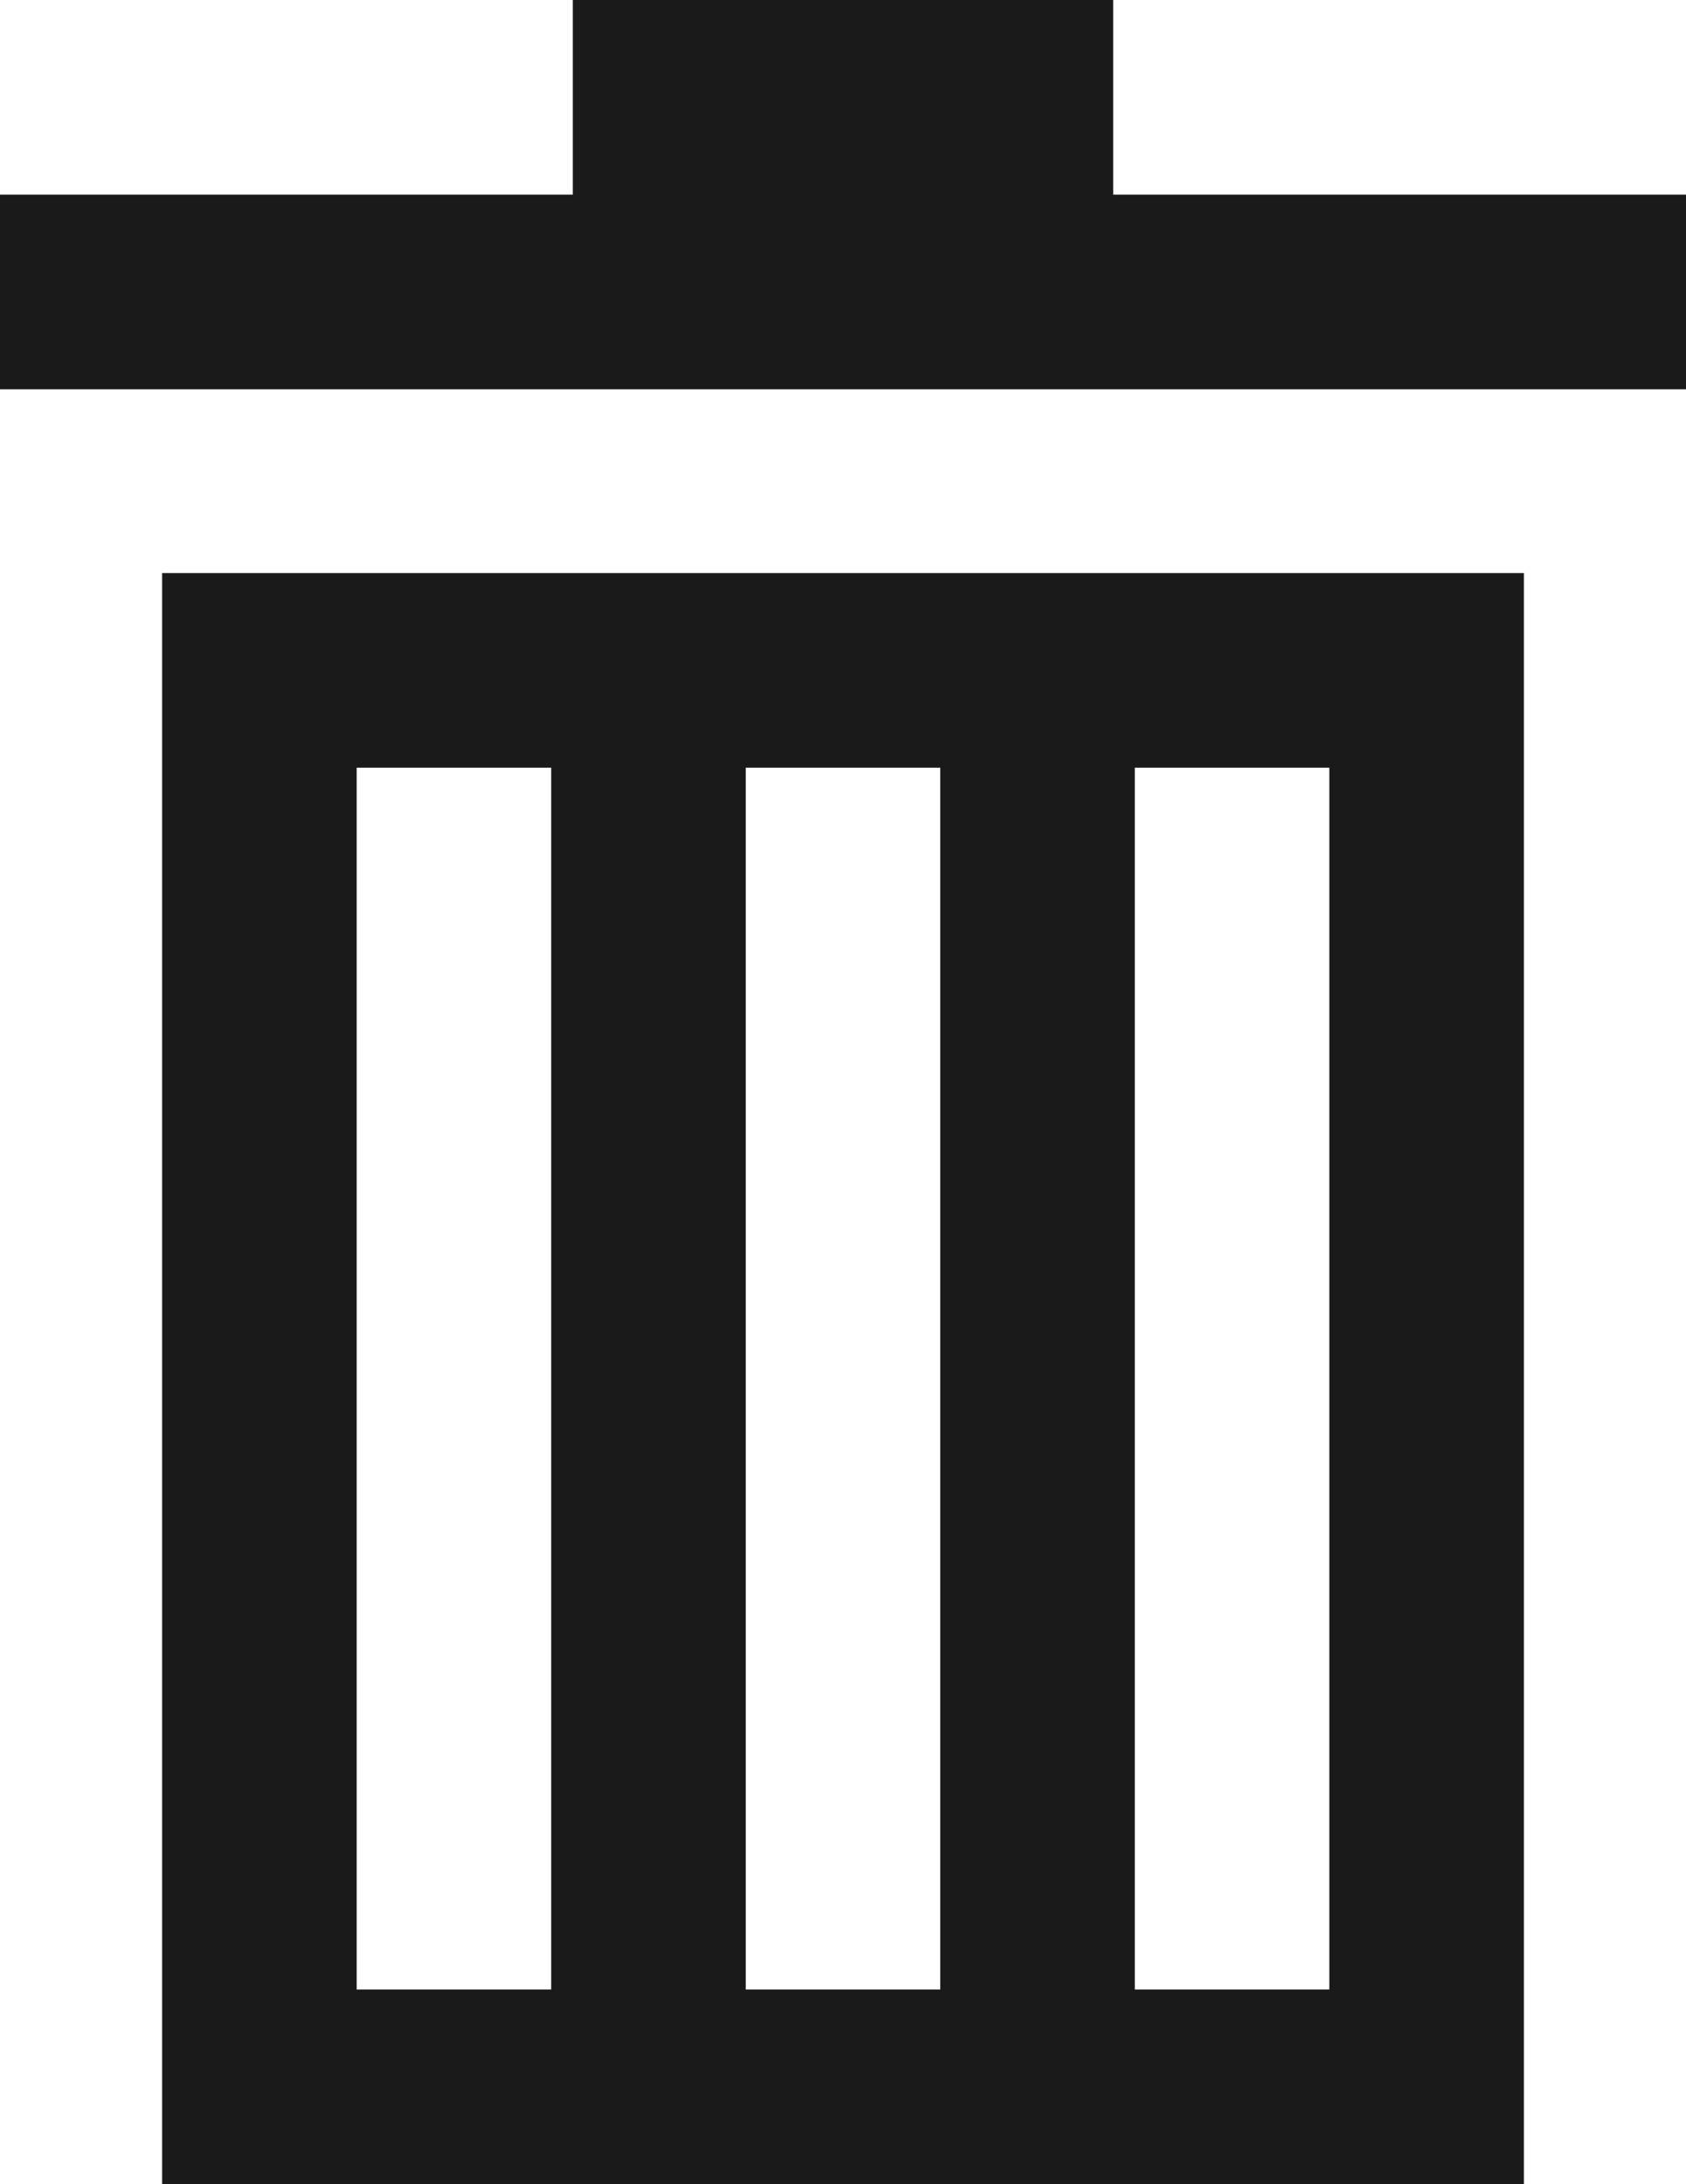
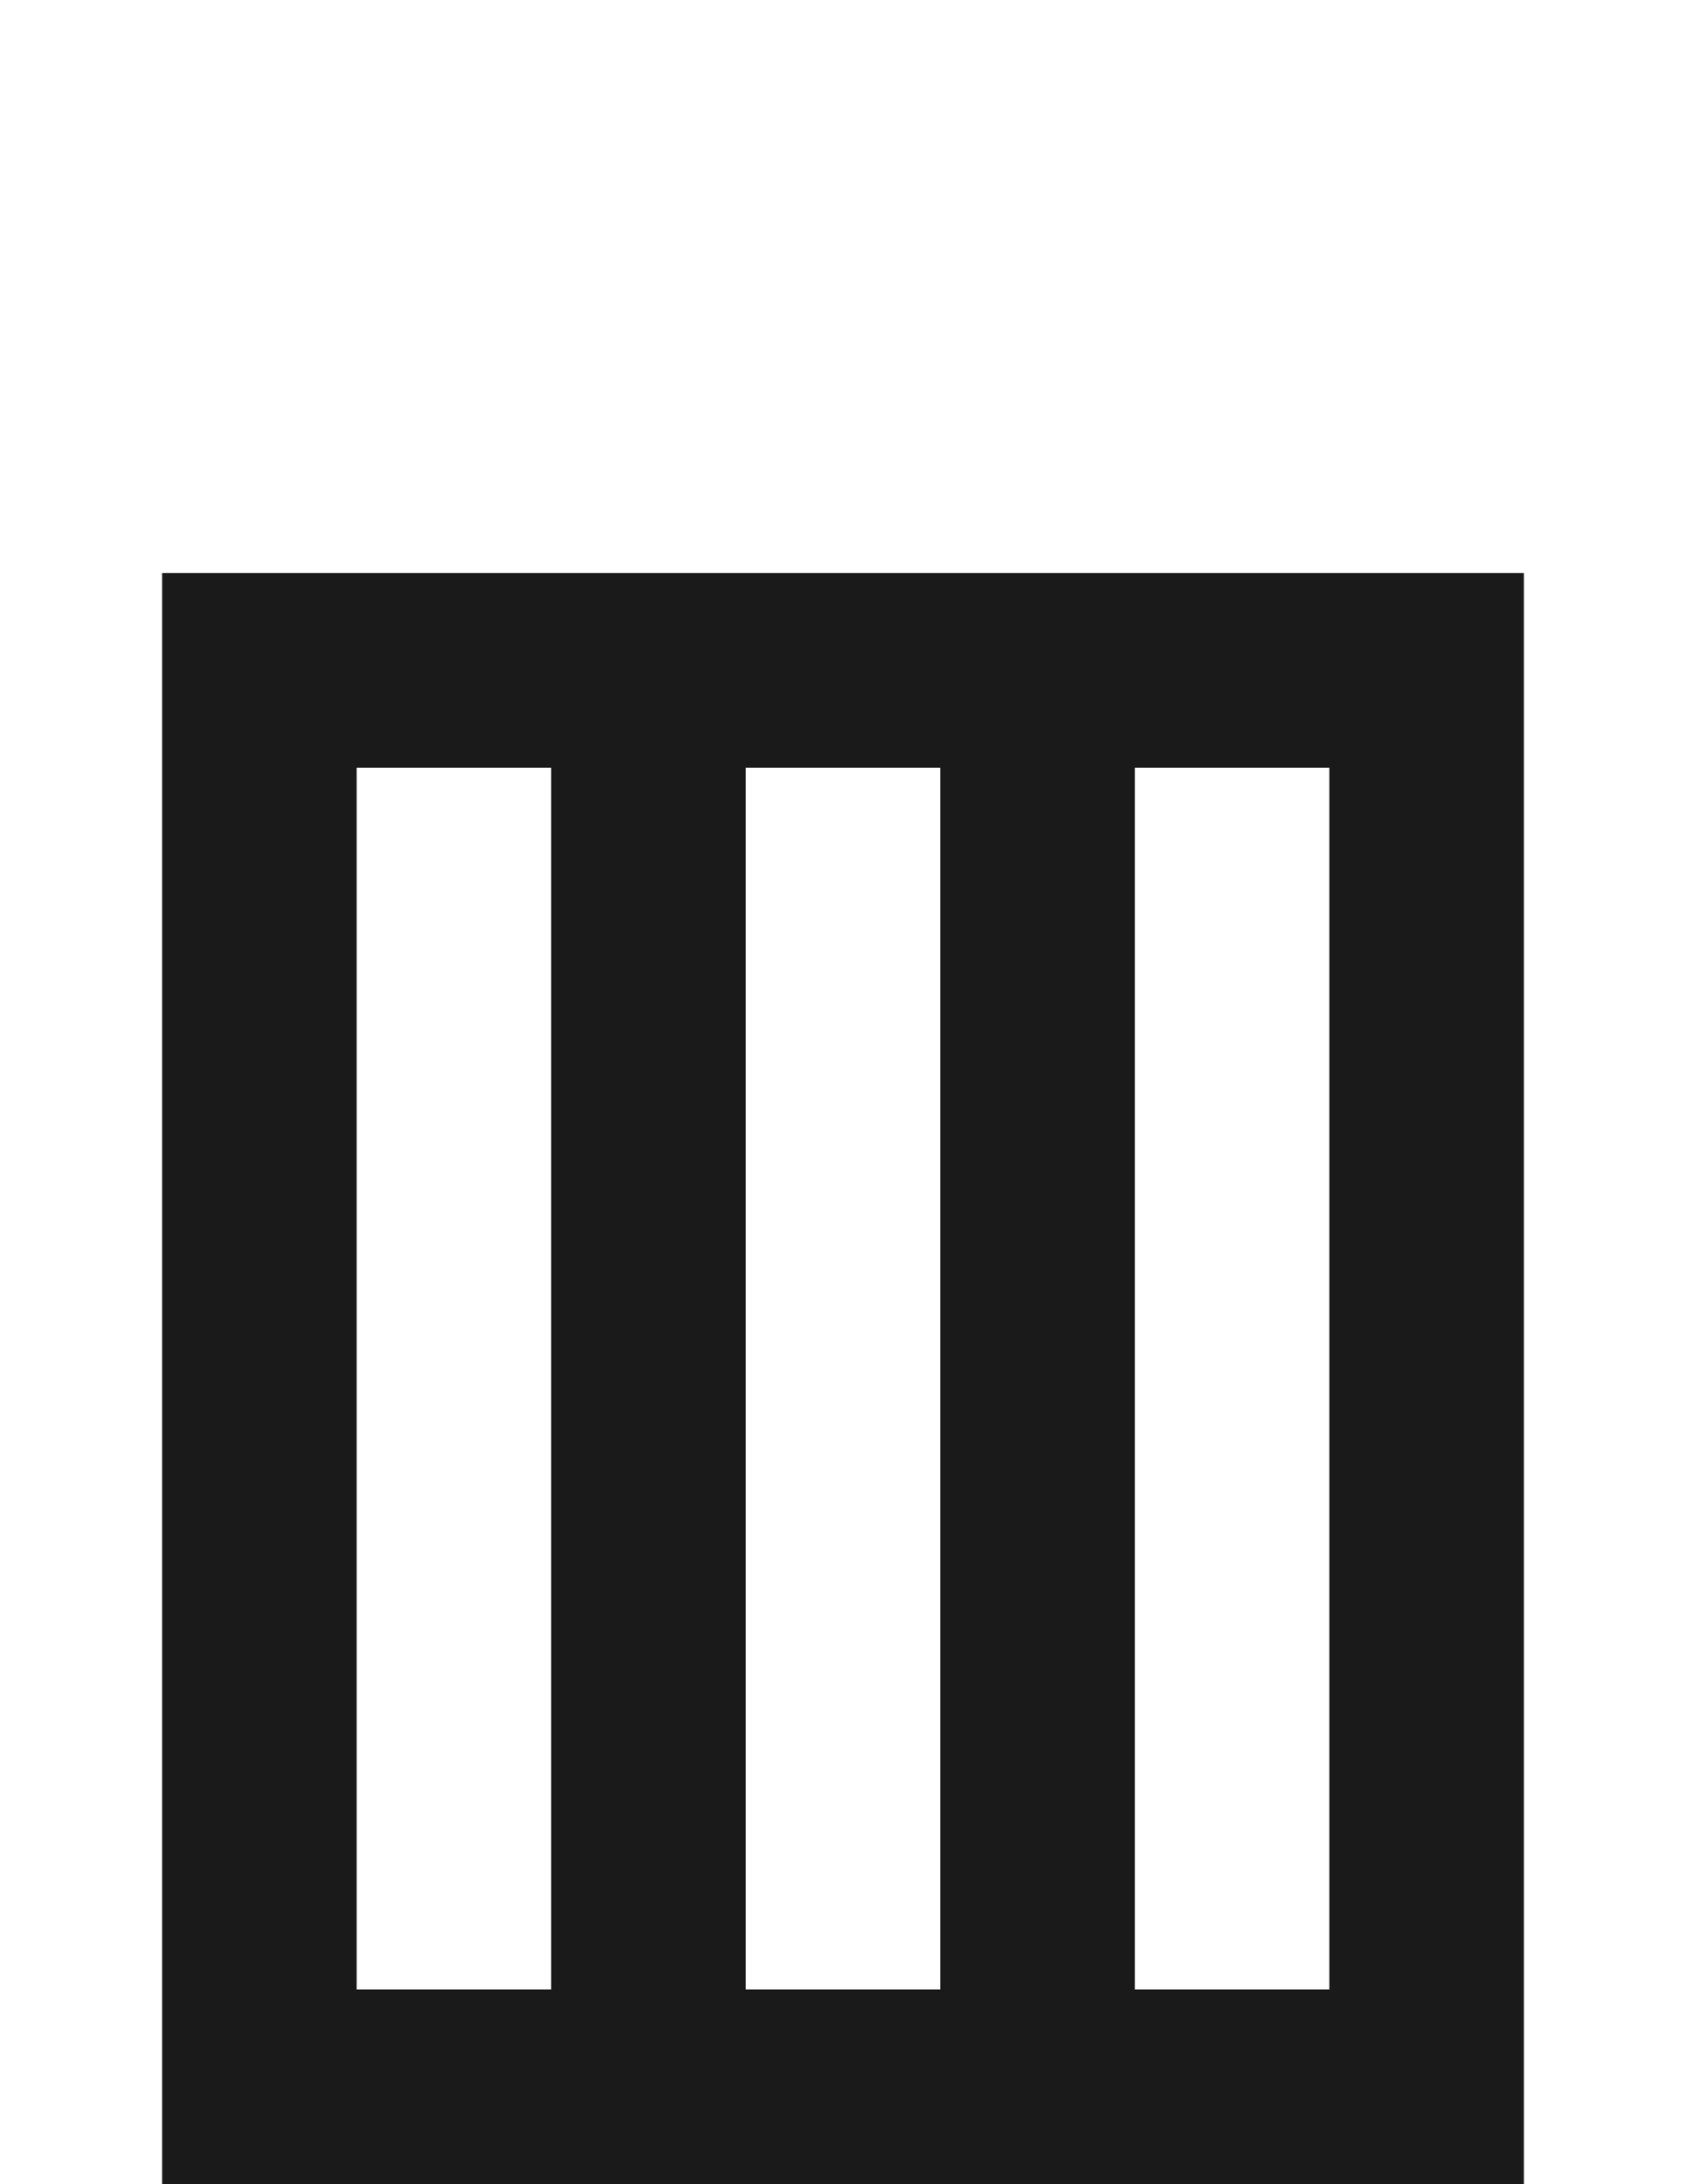
<svg xmlns="http://www.w3.org/2000/svg" viewBox="0 0 15.6 20.2">
  <defs>
    <style>.a{fill:#1a1a1a;}</style>
  </defs>
  <path class="a" d="M5.7,7.2V22.1H18.3V7.2ZM9.3,20.3H7.5V9H9.3Zm3.6,0H11.1V9h1.8Zm3.6,0H14.7V9h1.8Z" transform="translate(-4.2 -1.9)" />
-   <polygon class="a" points="15.6 1.8 15.6 3.6 0 3.6 0 1.8 5.3 1.8 5.3 0 10.3 0 10.3 1.8 15.6 1.8" />
</svg>